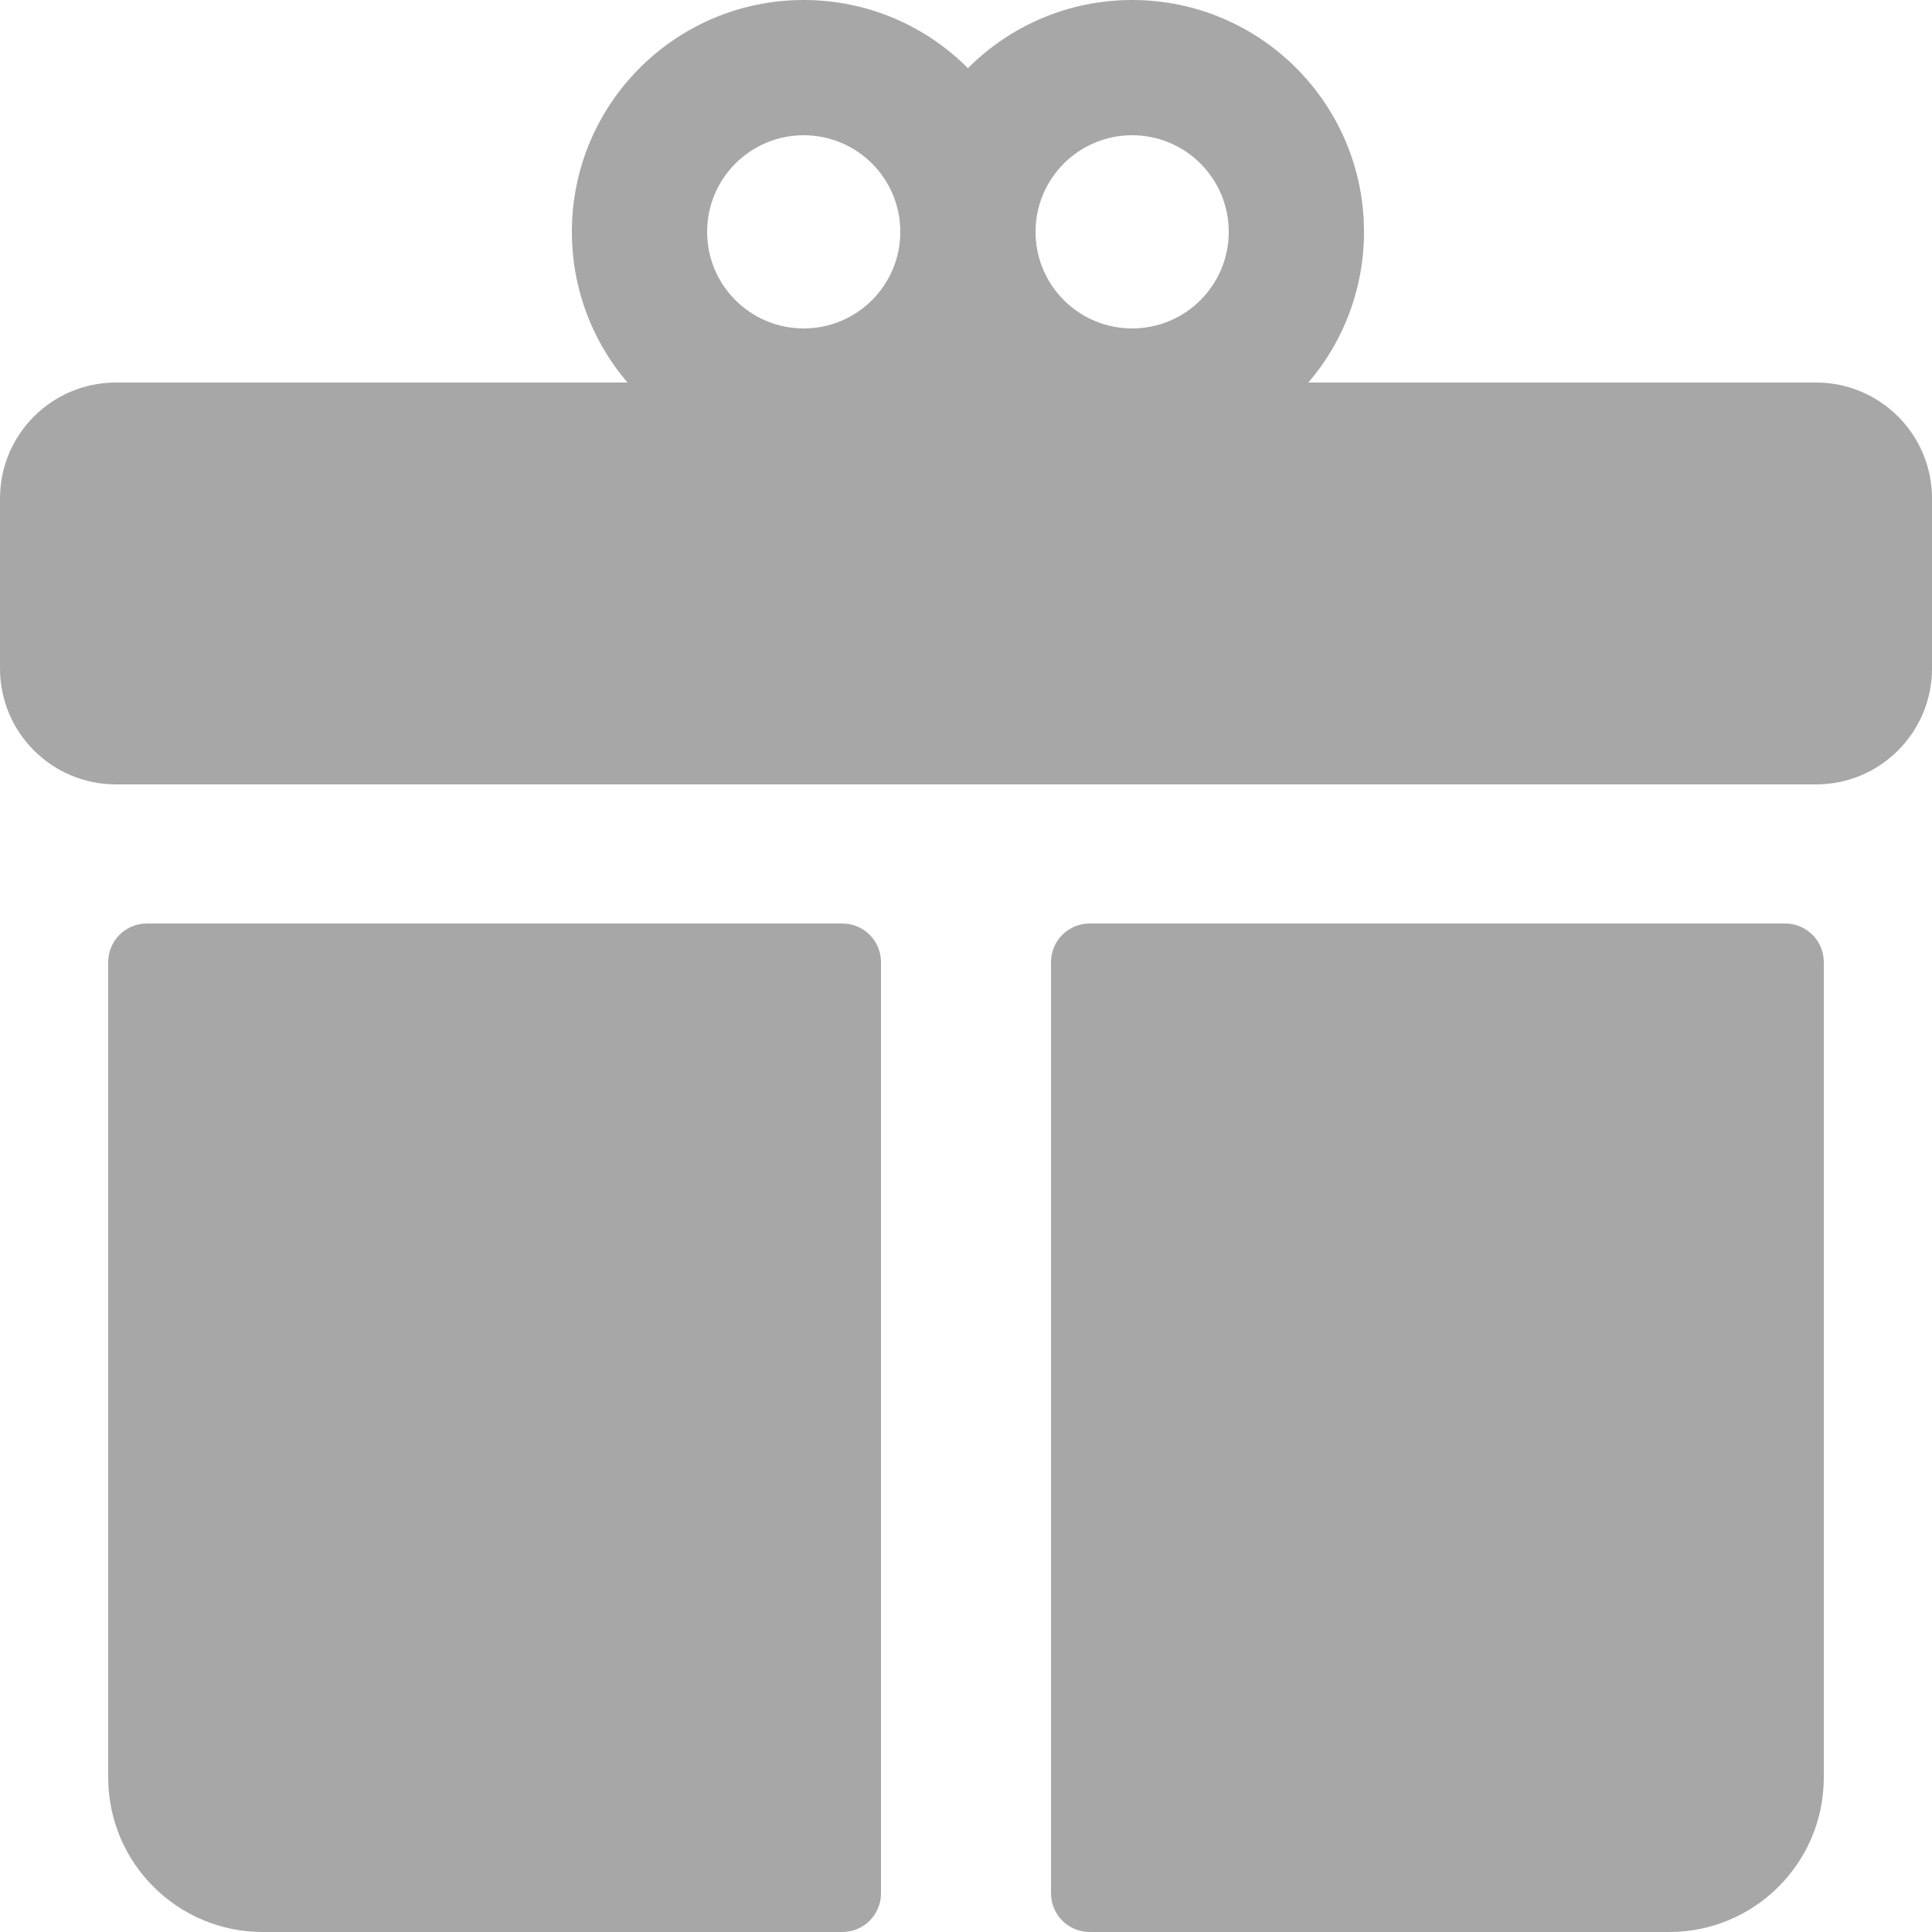
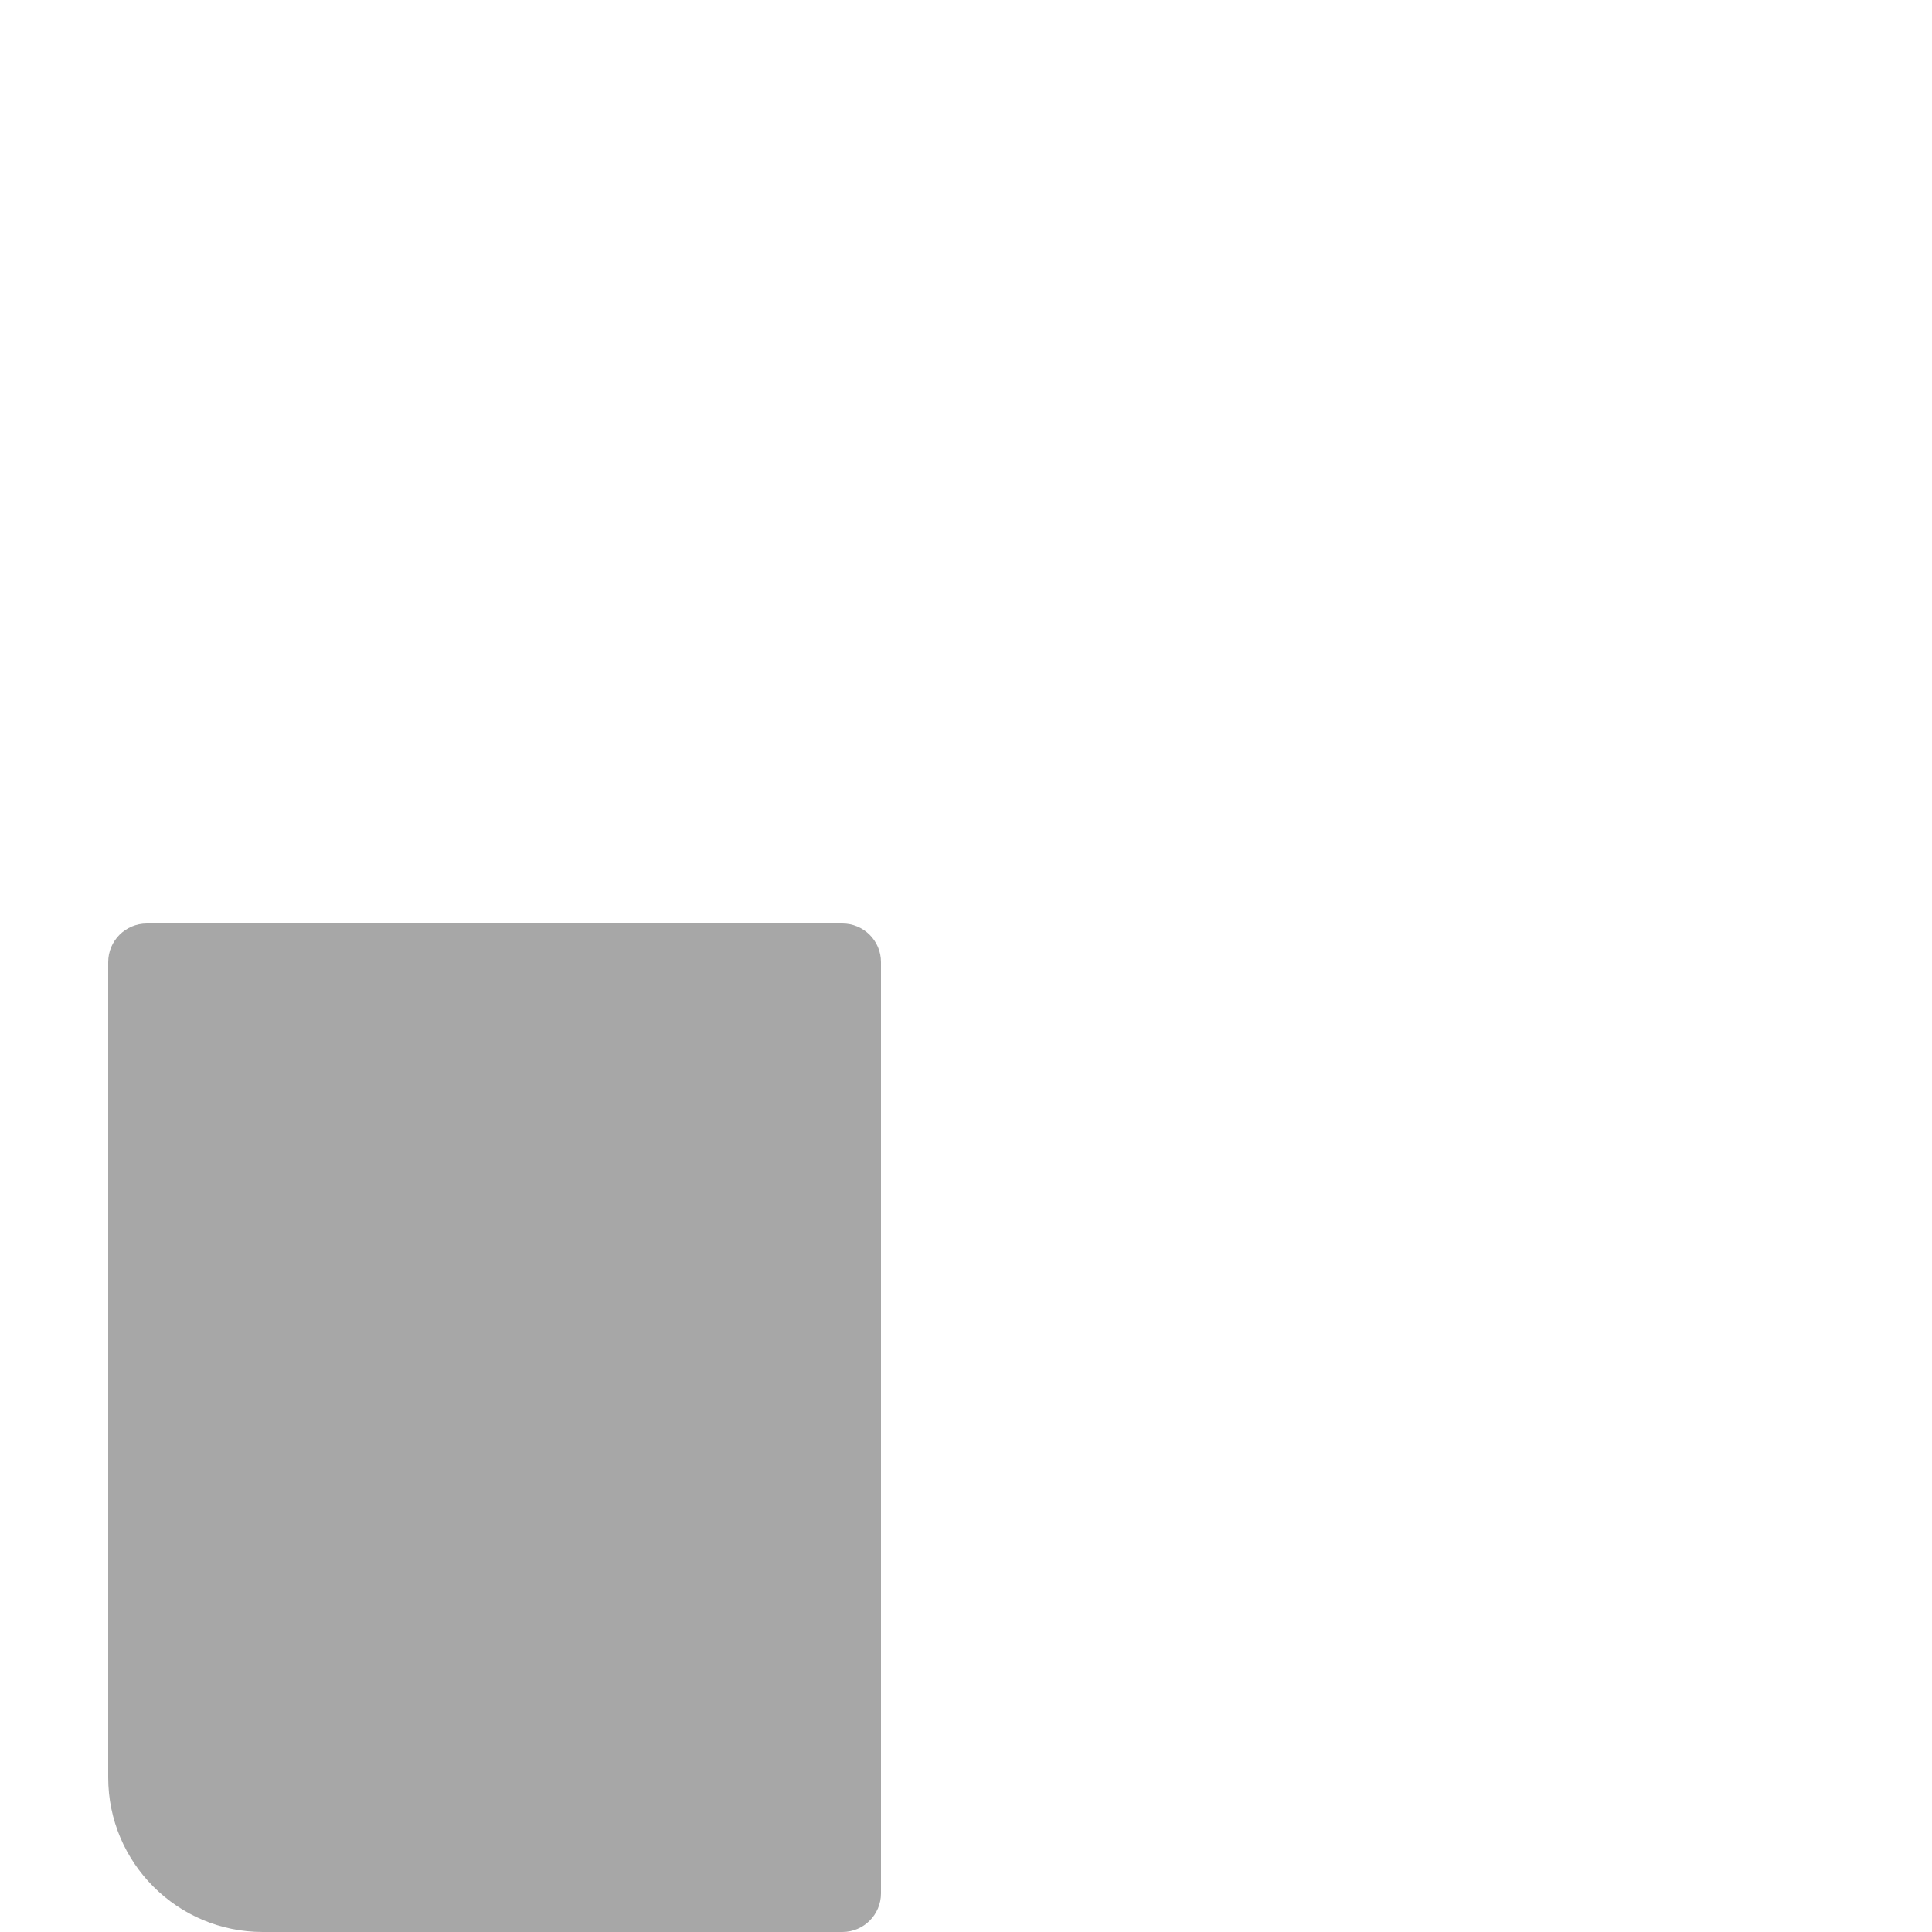
<svg xmlns="http://www.w3.org/2000/svg" width="500" height="500" viewBox="0 0 500 500" fill="none">
  <path d="M28 249C28 243.477 32.477 239 38 239H218C223.523 239 228 243.477 228 249V490C228 495.523 223.523 500 218 500H68C45.909 500 28 482.091 28 460V249Z" fill="#A7A7A7" />
-   <path d="M472 249C472 243.477 467.523 239 462 239H282C276.477 239 272 243.477 272 249V490C272 495.523 276.477 500 282 500H432C454.091 500 472 482.091 472 460V249Z" fill="#A7A7A7" />
-   <path d="M0 129C0 112.431 13.431 99 30 99H470C486.569 99 500 112.431 500 129V173C500 189.569 486.569 203 470 203H30C13.431 203 0 189.569 0 173V129Z" fill="#A7A7A7" />
-   <path fill-rule="evenodd" clip-rule="evenodd" d="M293 0C326.137 0 353 26.863 353 60C353 93.137 326.137 120 293 120C276.394 120 261.364 113.253 250.5 102.352C239.636 113.253 224.606 120 208 120C174.863 120 148 93.137 148 60C148 26.863 174.863 0 208 0C224.606 0 239.636 6.746 250.5 17.648C261.364 6.746 276.394 0 293 0ZM208 35C194.193 35 183 46.193 183 60C183 73.807 194.193 85 208 85C221.807 85 233 73.807 233 60C233 46.193 221.807 35 208 35ZM293 35C279.193 35 268 46.193 268 60C268 73.807 279.193 85 293 85C306.807 85 318 73.807 318 60C318 46.193 306.807 35 293 35Z" fill="#A7A7A7" />
</svg>